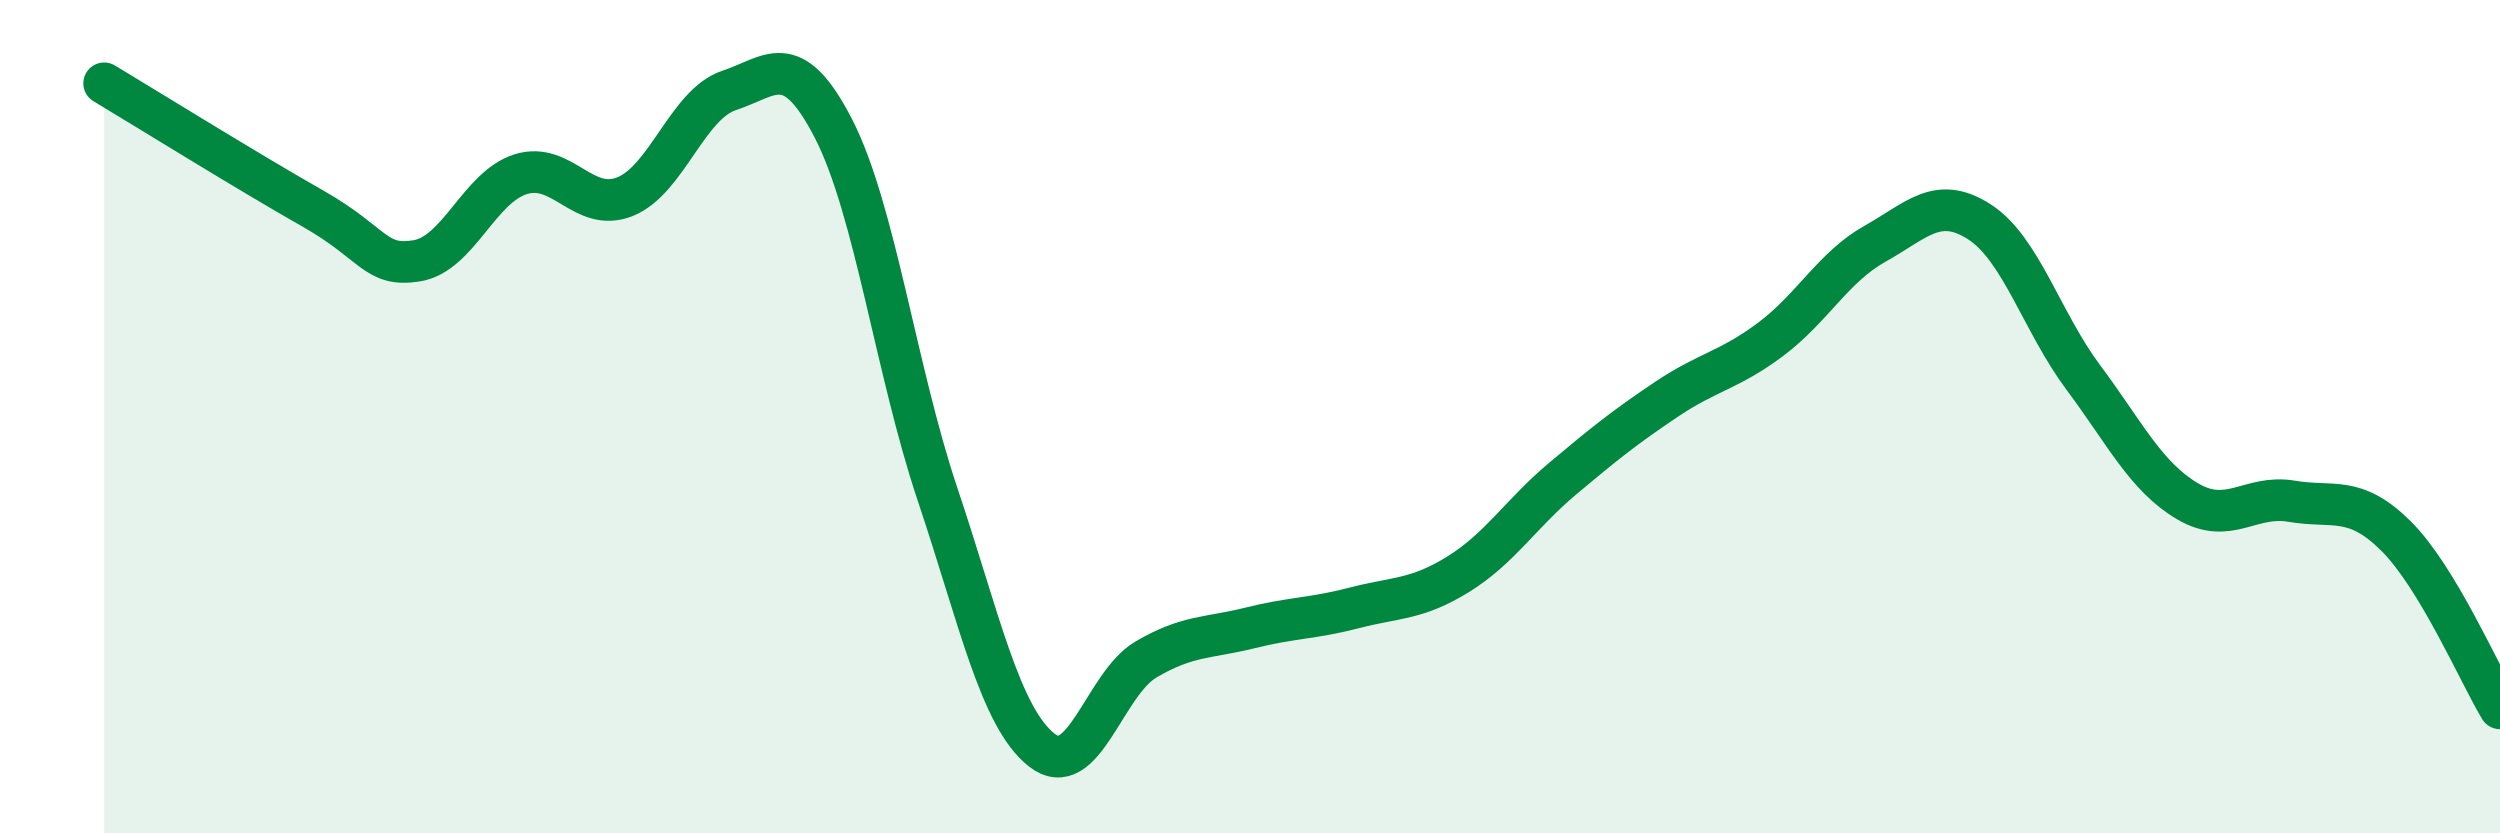
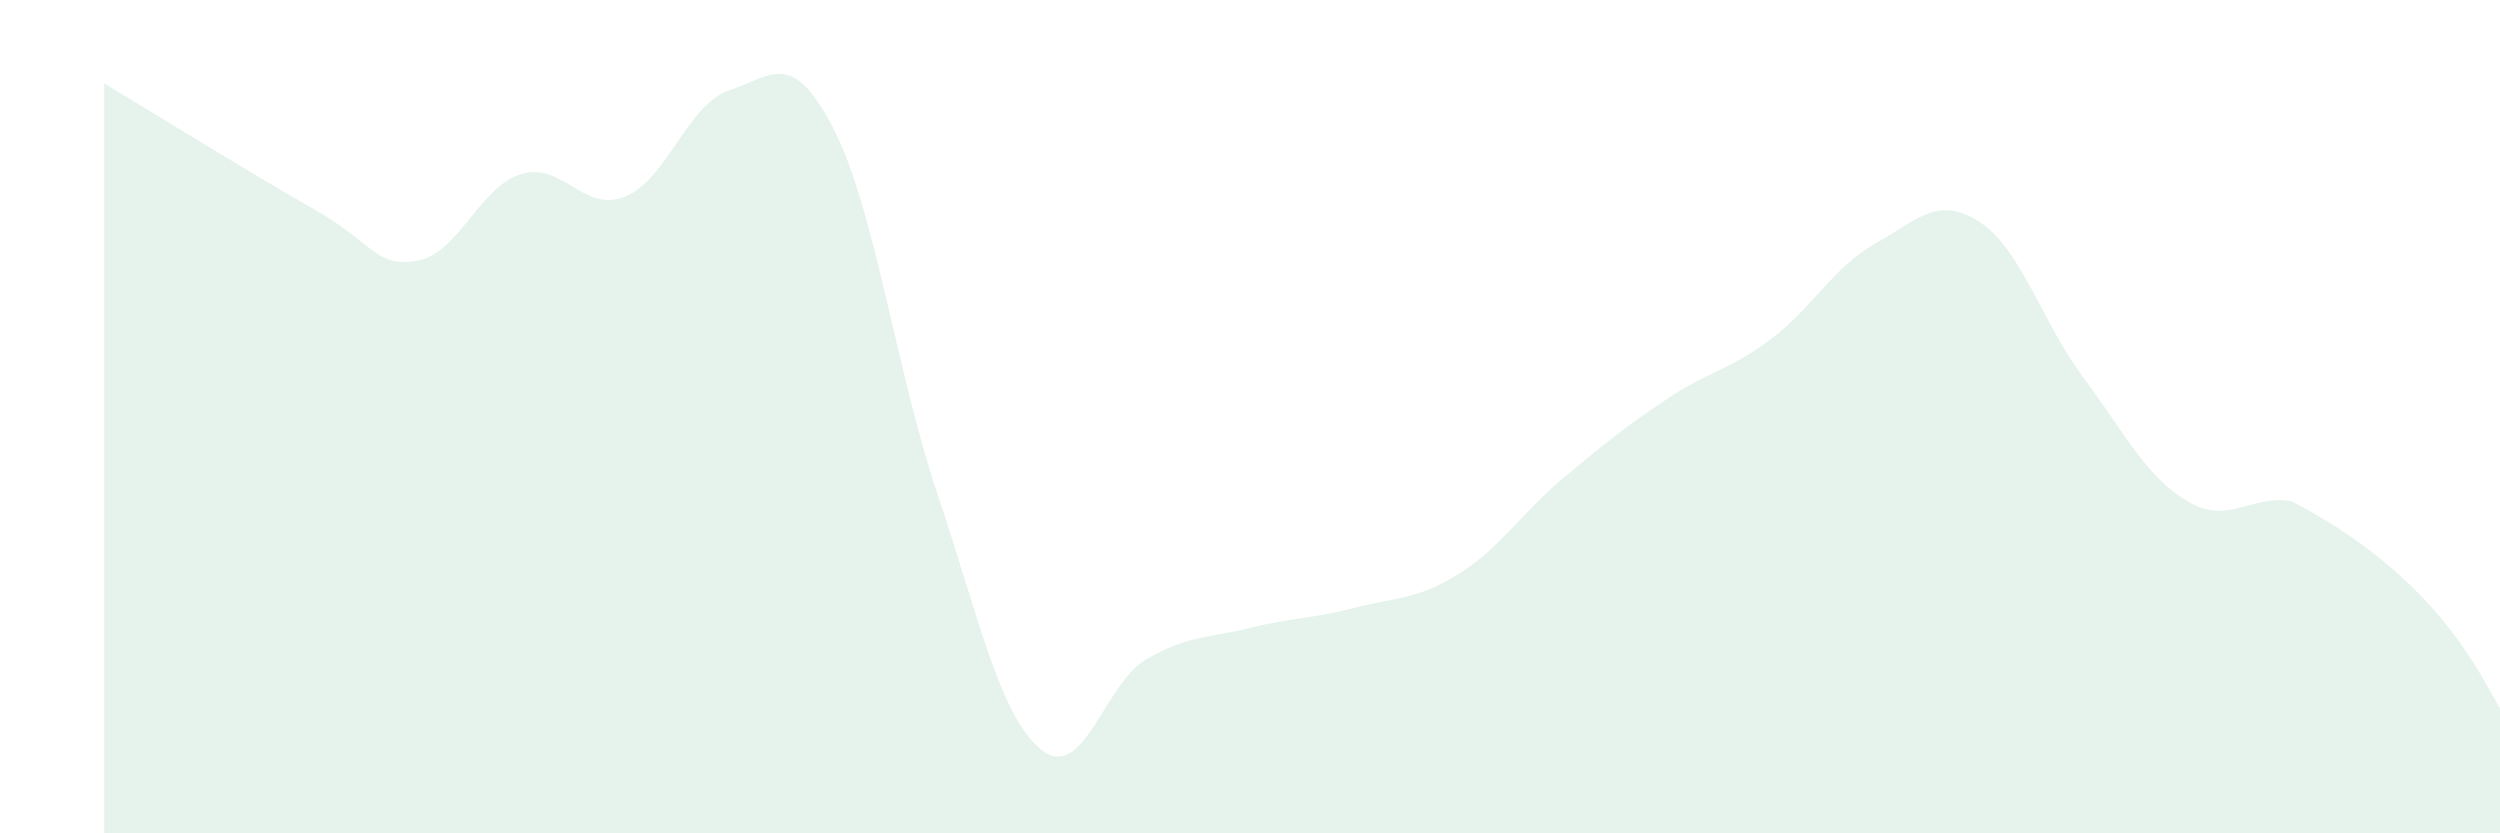
<svg xmlns="http://www.w3.org/2000/svg" width="60" height="20" viewBox="0 0 60 20">
-   <path d="M 2.5,2 C 3.5,2.6 6,4.15 7.5,5 C 9,5.85 9,6.42 10,6.26 C 11,6.1 11.5,4.49 12.5,4.18 C 13.5,3.87 14,5.12 15,4.72 C 16,4.32 16.5,2.5 17.5,2.17 C 18.5,1.84 19,1.14 20,3.08 C 21,5.02 21.5,8.88 22.5,11.86 C 23.5,14.84 24,17.21 25,18 C 26,18.79 26.5,16.42 27.5,15.83 C 28.5,15.24 29,15.32 30,15.07 C 31,14.82 31.5,14.85 32.5,14.59 C 33.5,14.33 34,14.4 35,13.78 C 36,13.16 36.5,12.33 37.5,11.49 C 38.5,10.65 39,10.25 40,9.58 C 41,8.91 41.5,8.89 42.5,8.14 C 43.5,7.39 44,6.41 45,5.85 C 46,5.29 46.5,4.68 47.5,5.32 C 48.5,5.96 49,7.72 50,9.06 C 51,10.4 51.5,11.44 52.5,12.03 C 53.5,12.62 54,11.86 55,12.03 C 56,12.2 56.5,11.87 57.5,12.86 C 58.5,13.85 59.5,16.17 60,17L60 20L2.5 20Z" fill="#008740" opacity="0.1" stroke-linecap="round" stroke-linejoin="round" />
-   <path d="M 2.5,2 C 3.5,2.6 6,4.15 7.5,5 C 9,5.85 9,6.42 10,6.26 C 11,6.1 11.5,4.49 12.5,4.18 C 13.5,3.87 14,5.12 15,4.72 C 16,4.32 16.5,2.5 17.5,2.17 C 18.5,1.84 19,1.14 20,3.08 C 21,5.02 21.5,8.88 22.5,11.86 C 23.5,14.84 24,17.21 25,18 C 26,18.79 26.5,16.42 27.5,15.83 C 28.5,15.24 29,15.32 30,15.07 C 31,14.82 31.5,14.85 32.5,14.59 C 33.5,14.33 34,14.4 35,13.78 C 36,13.16 36.5,12.33 37.5,11.49 C 38.5,10.65 39,10.25 40,9.58 C 41,8.91 41.5,8.89 42.5,8.14 C 43.5,7.39 44,6.41 45,5.85 C 46,5.29 46.5,4.68 47.5,5.32 C 48.5,5.96 49,7.72 50,9.06 C 51,10.4 51.5,11.44 52.5,12.03 C 53.5,12.62 54,11.86 55,12.03 C 56,12.2 56.5,11.87 57.5,12.86 C 58.5,13.85 59.5,16.17 60,17" stroke="#008740" stroke-width="1" fill="none" stroke-linecap="round" stroke-linejoin="round" />
+   <path d="M 2.5,2 C 3.5,2.6 6,4.15 7.5,5 C 9,5.85 9,6.42 10,6.26 C 11,6.1 11.5,4.49 12.5,4.18 C 13.5,3.87 14,5.12 15,4.72 C 16,4.32 16.5,2.5 17.5,2.17 C 18.5,1.84 19,1.14 20,3.08 C 21,5.02 21.5,8.88 22.5,11.86 C 23.5,14.84 24,17.21 25,18 C 26,18.79 26.5,16.42 27.5,15.83 C 28.5,15.24 29,15.32 30,15.07 C 31,14.82 31.5,14.85 32.5,14.59 C 33.5,14.33 34,14.4 35,13.78 C 36,13.16 36.5,12.33 37.5,11.49 C 38.5,10.65 39,10.25 40,9.58 C 41,8.91 41.5,8.89 42.5,8.14 C 43.5,7.39 44,6.41 45,5.85 C 46,5.29 46.5,4.68 47.5,5.32 C 48.5,5.96 49,7.72 50,9.06 C 51,10.4 51.5,11.44 52.5,12.03 C 53.5,12.62 54,11.86 55,12.03 C 58.5,13.85 59.5,16.17 60,17L60 20L2.5 20Z" fill="#008740" opacity="0.1" stroke-linecap="round" stroke-linejoin="round" />
</svg>